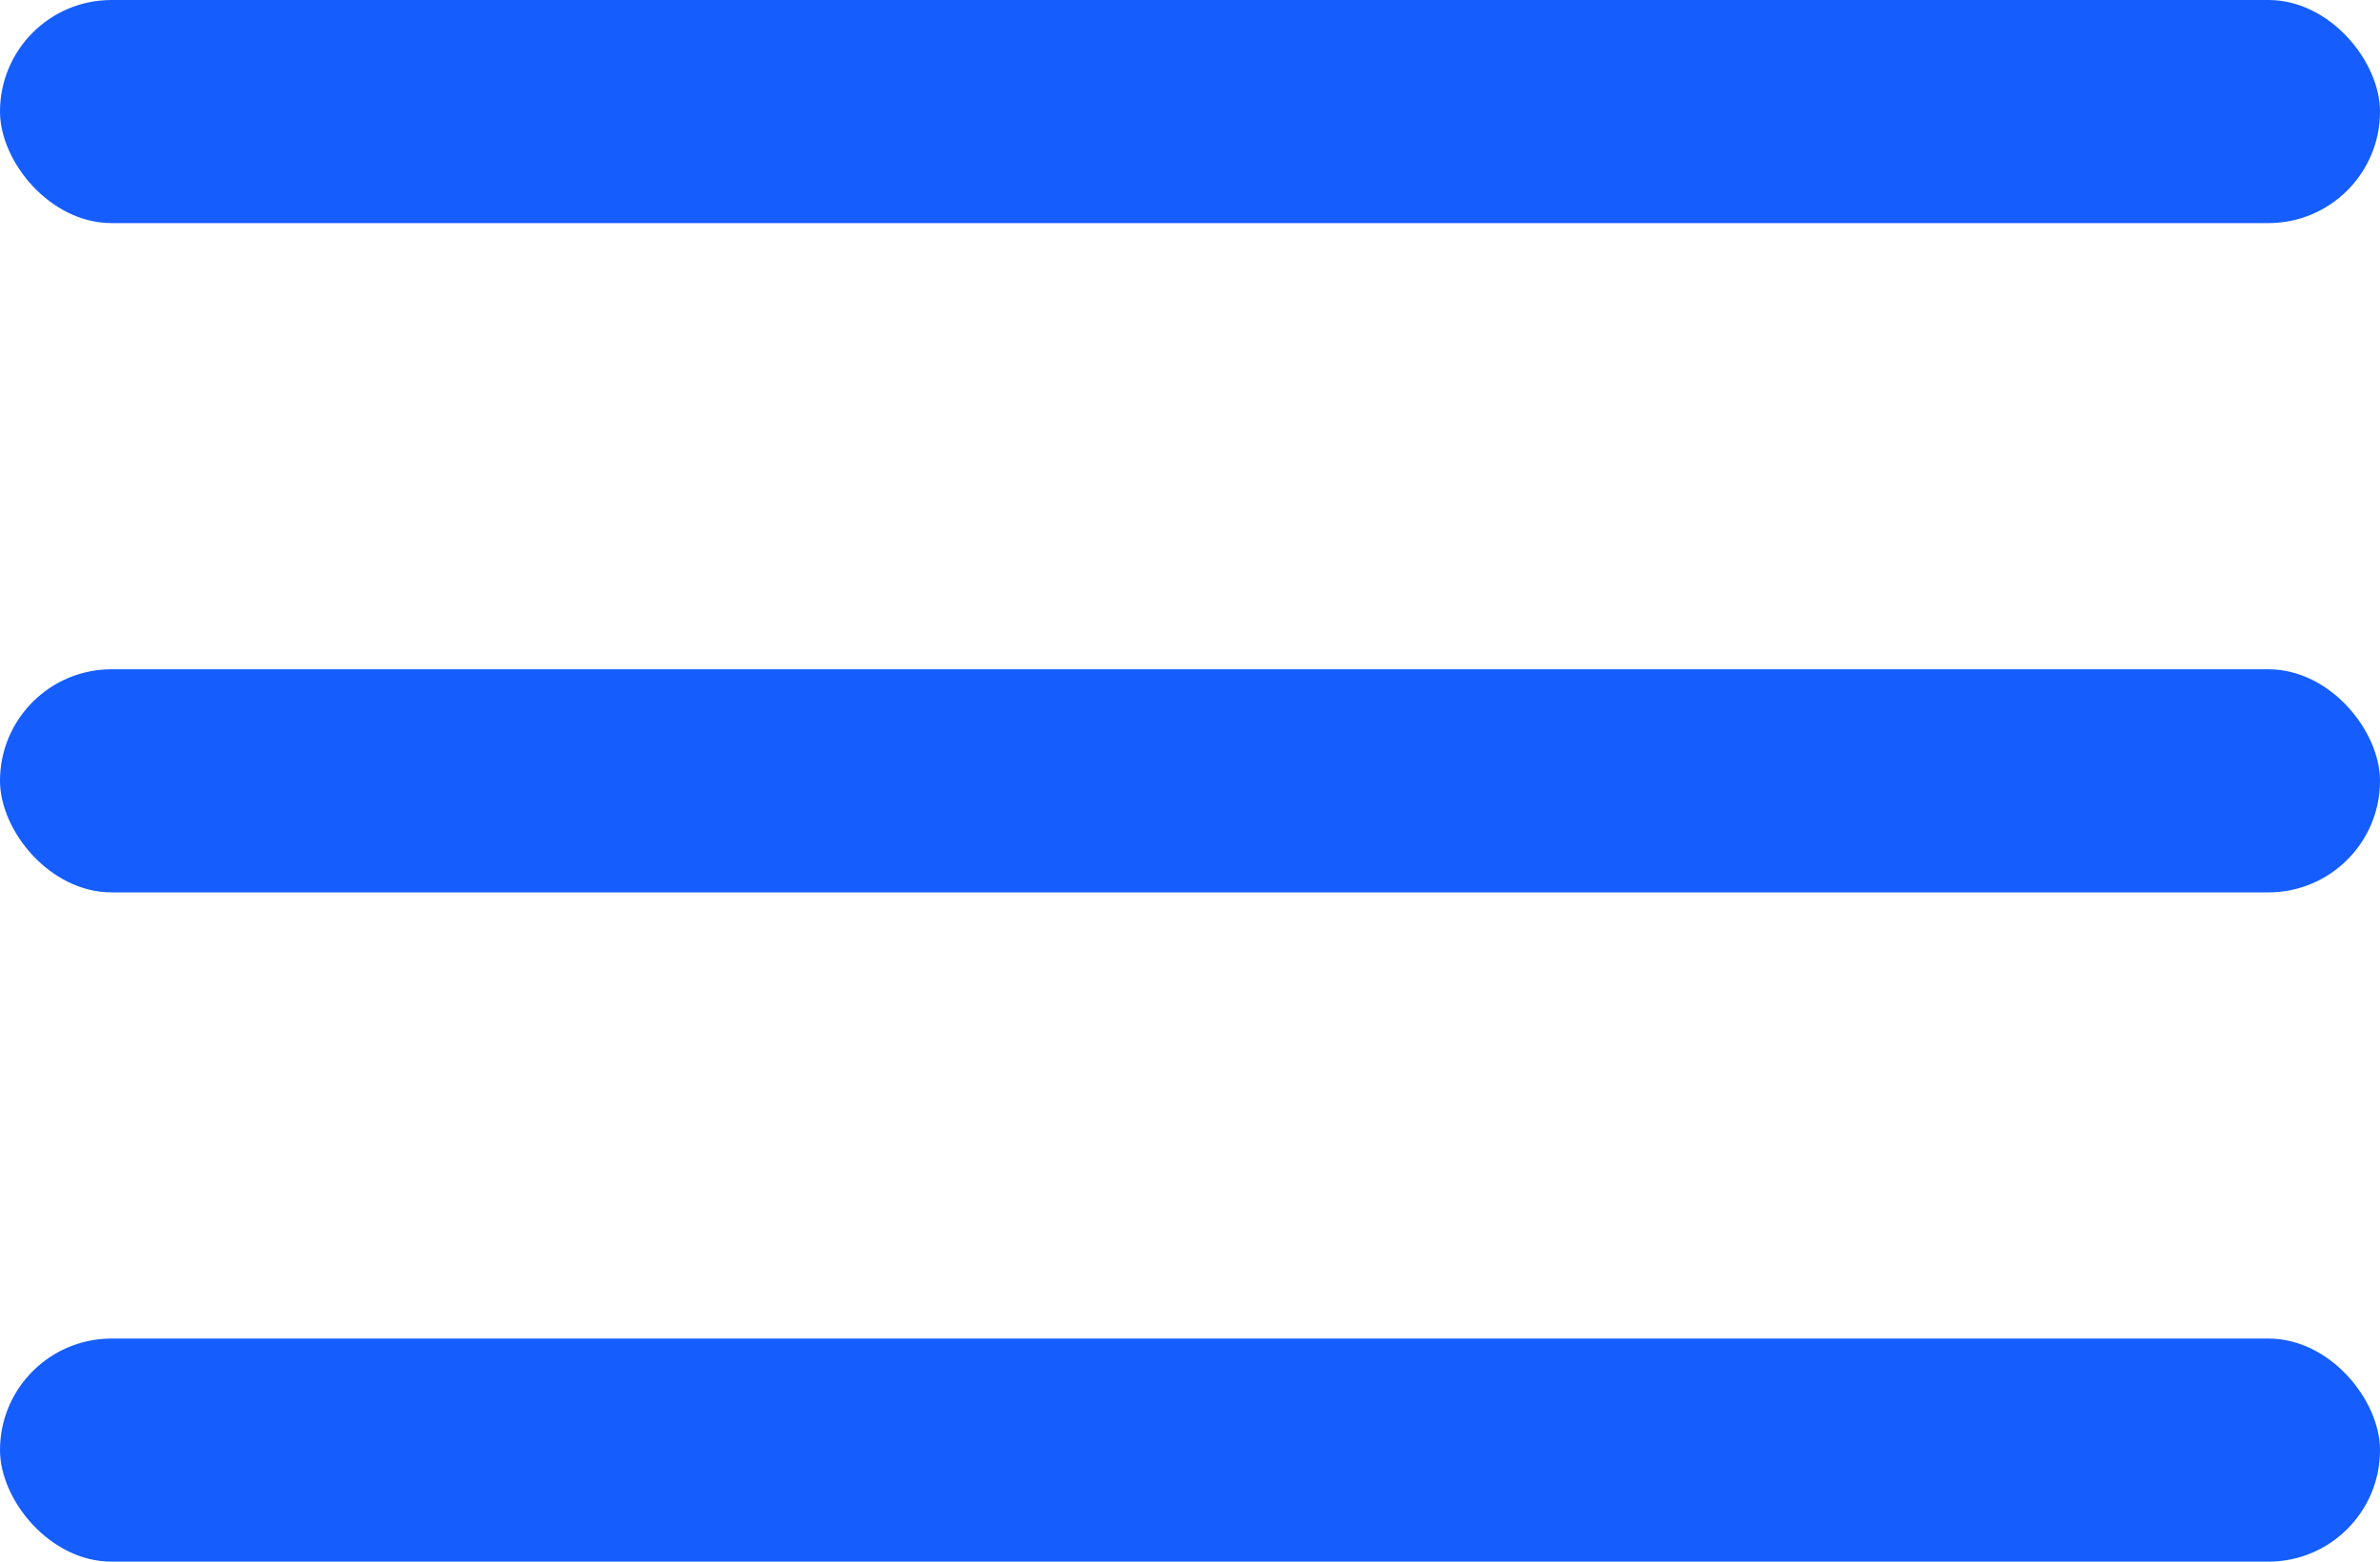
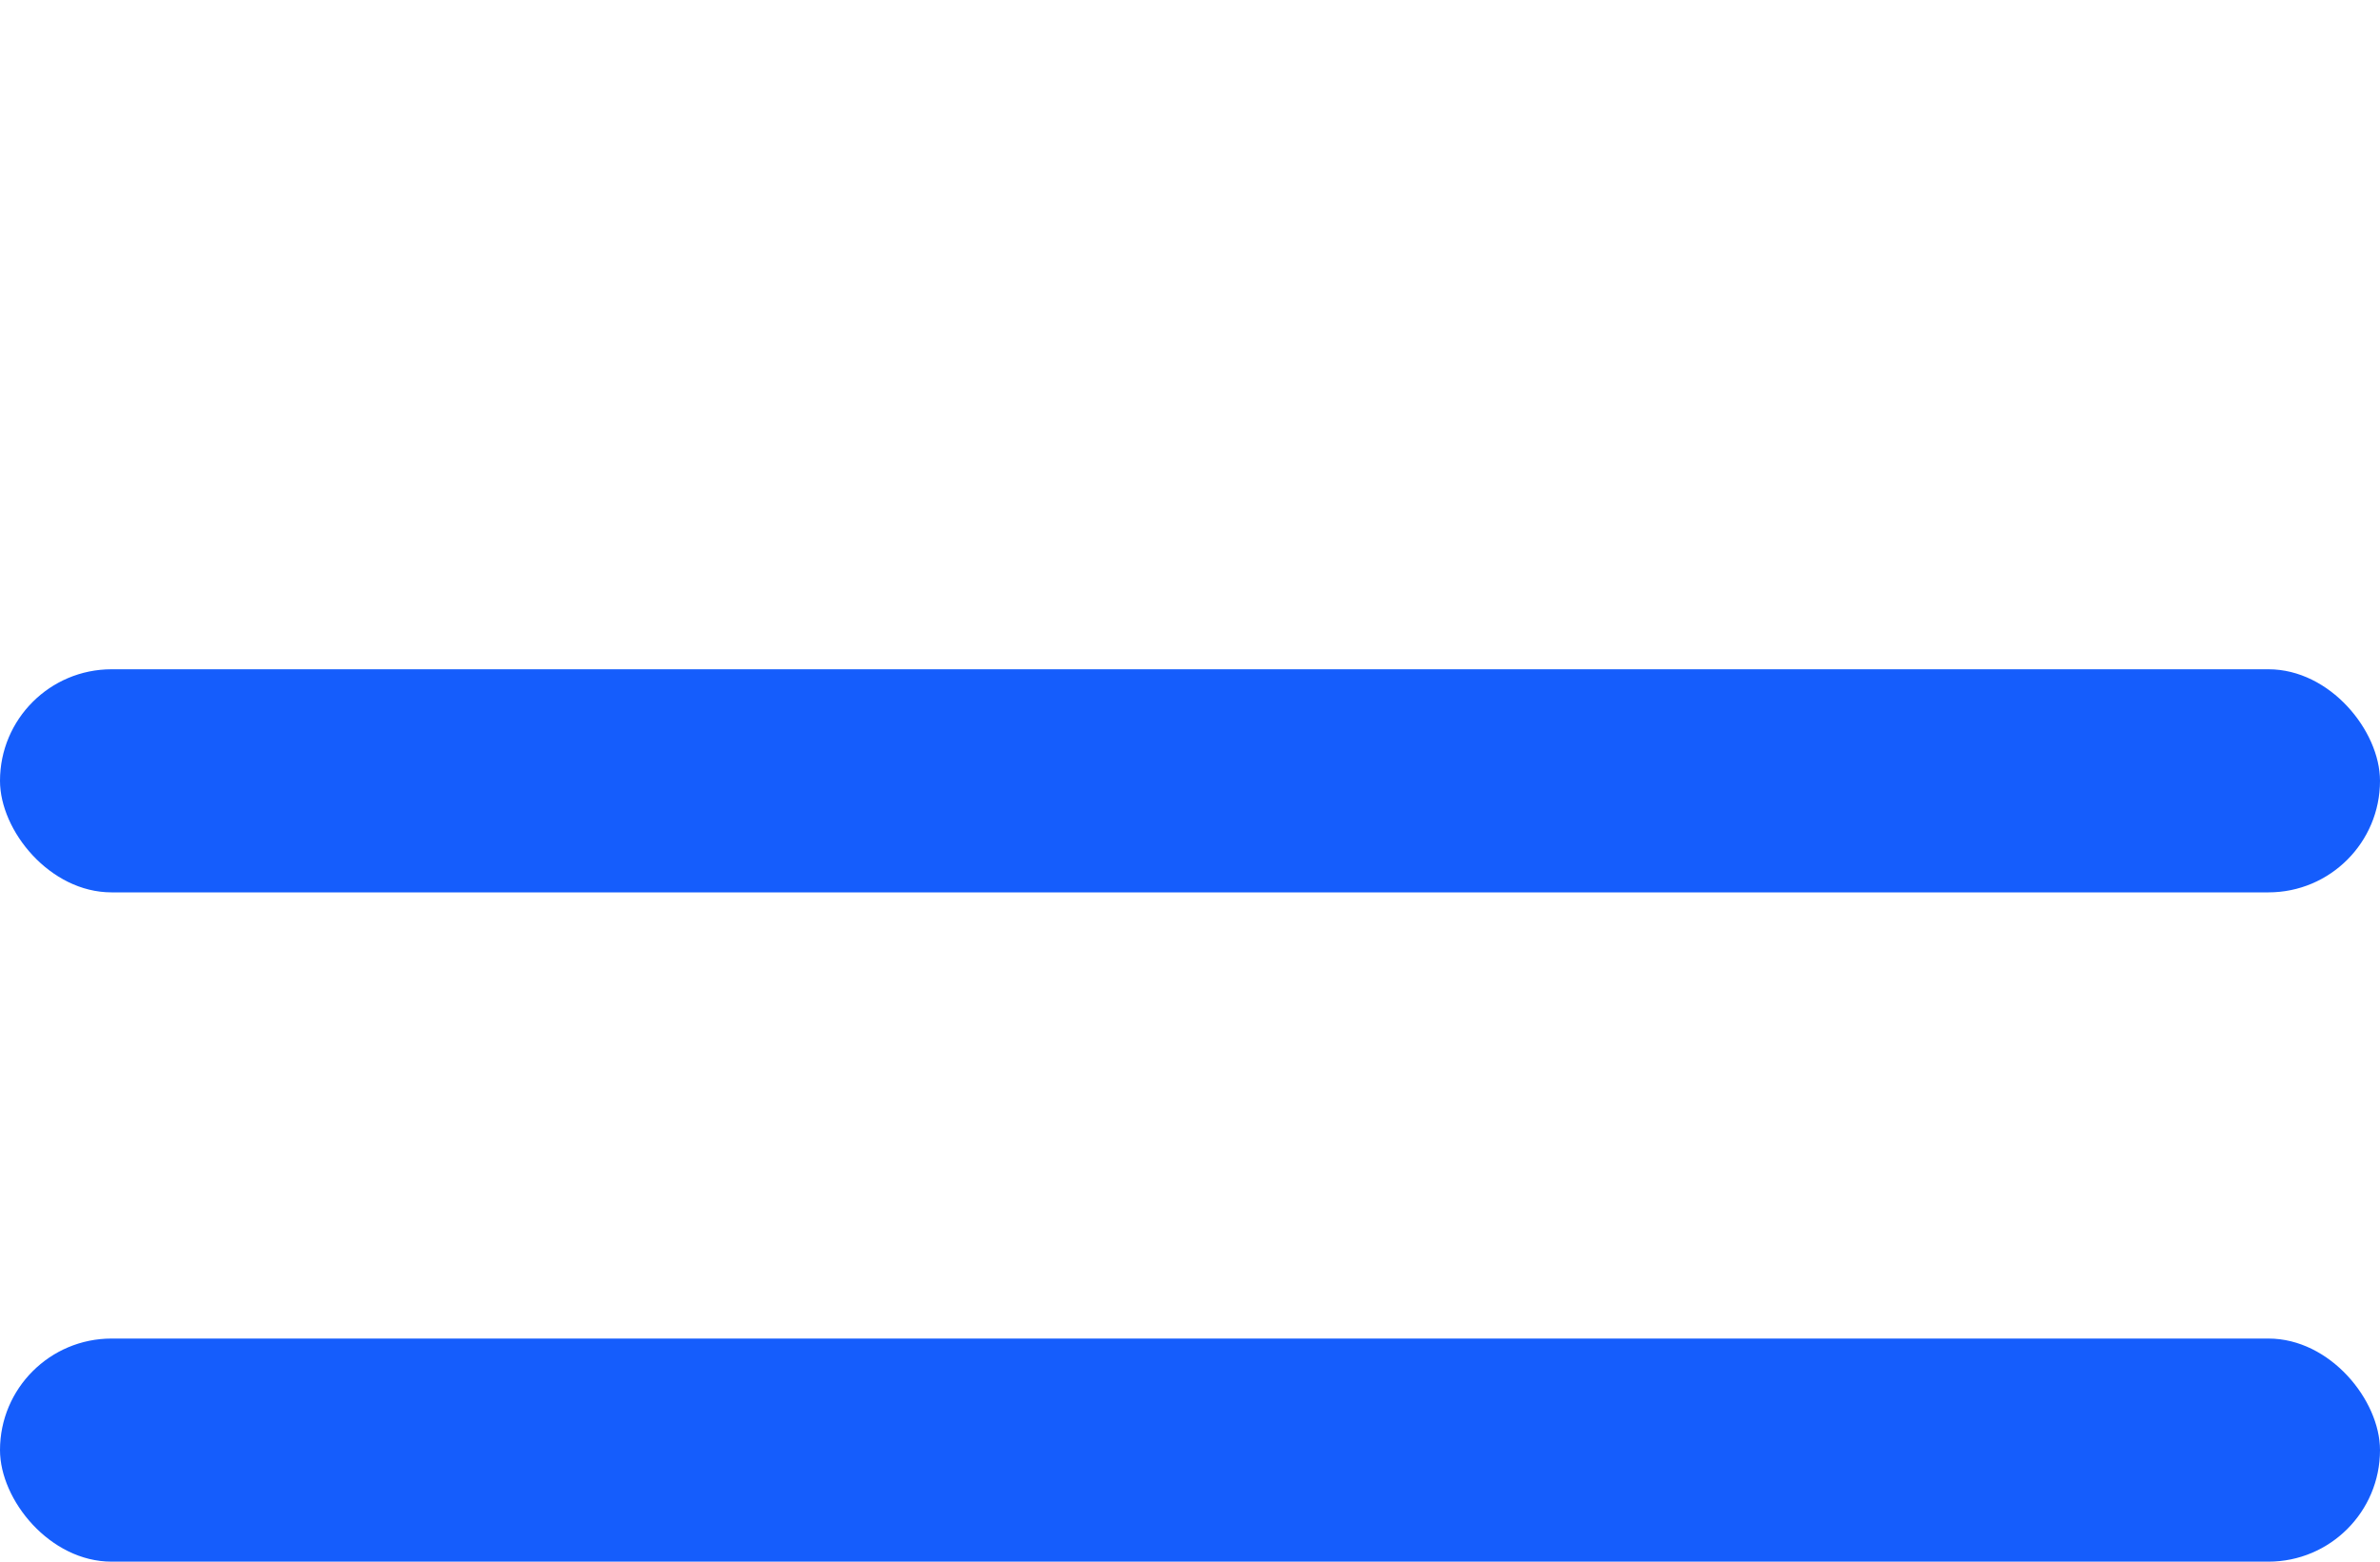
<svg xmlns="http://www.w3.org/2000/svg" width="32" height="21" viewBox="0 0 32 21" fill="none">
-   <rect width="32" height="3" rx="1.5" fill="#155DFC" />
  <rect y="9" width="32" height="3" rx="1.5" fill="#155DFC" />
  <rect y="18" width="32" height="3" rx="1.5" fill="#155DFC" />
</svg>